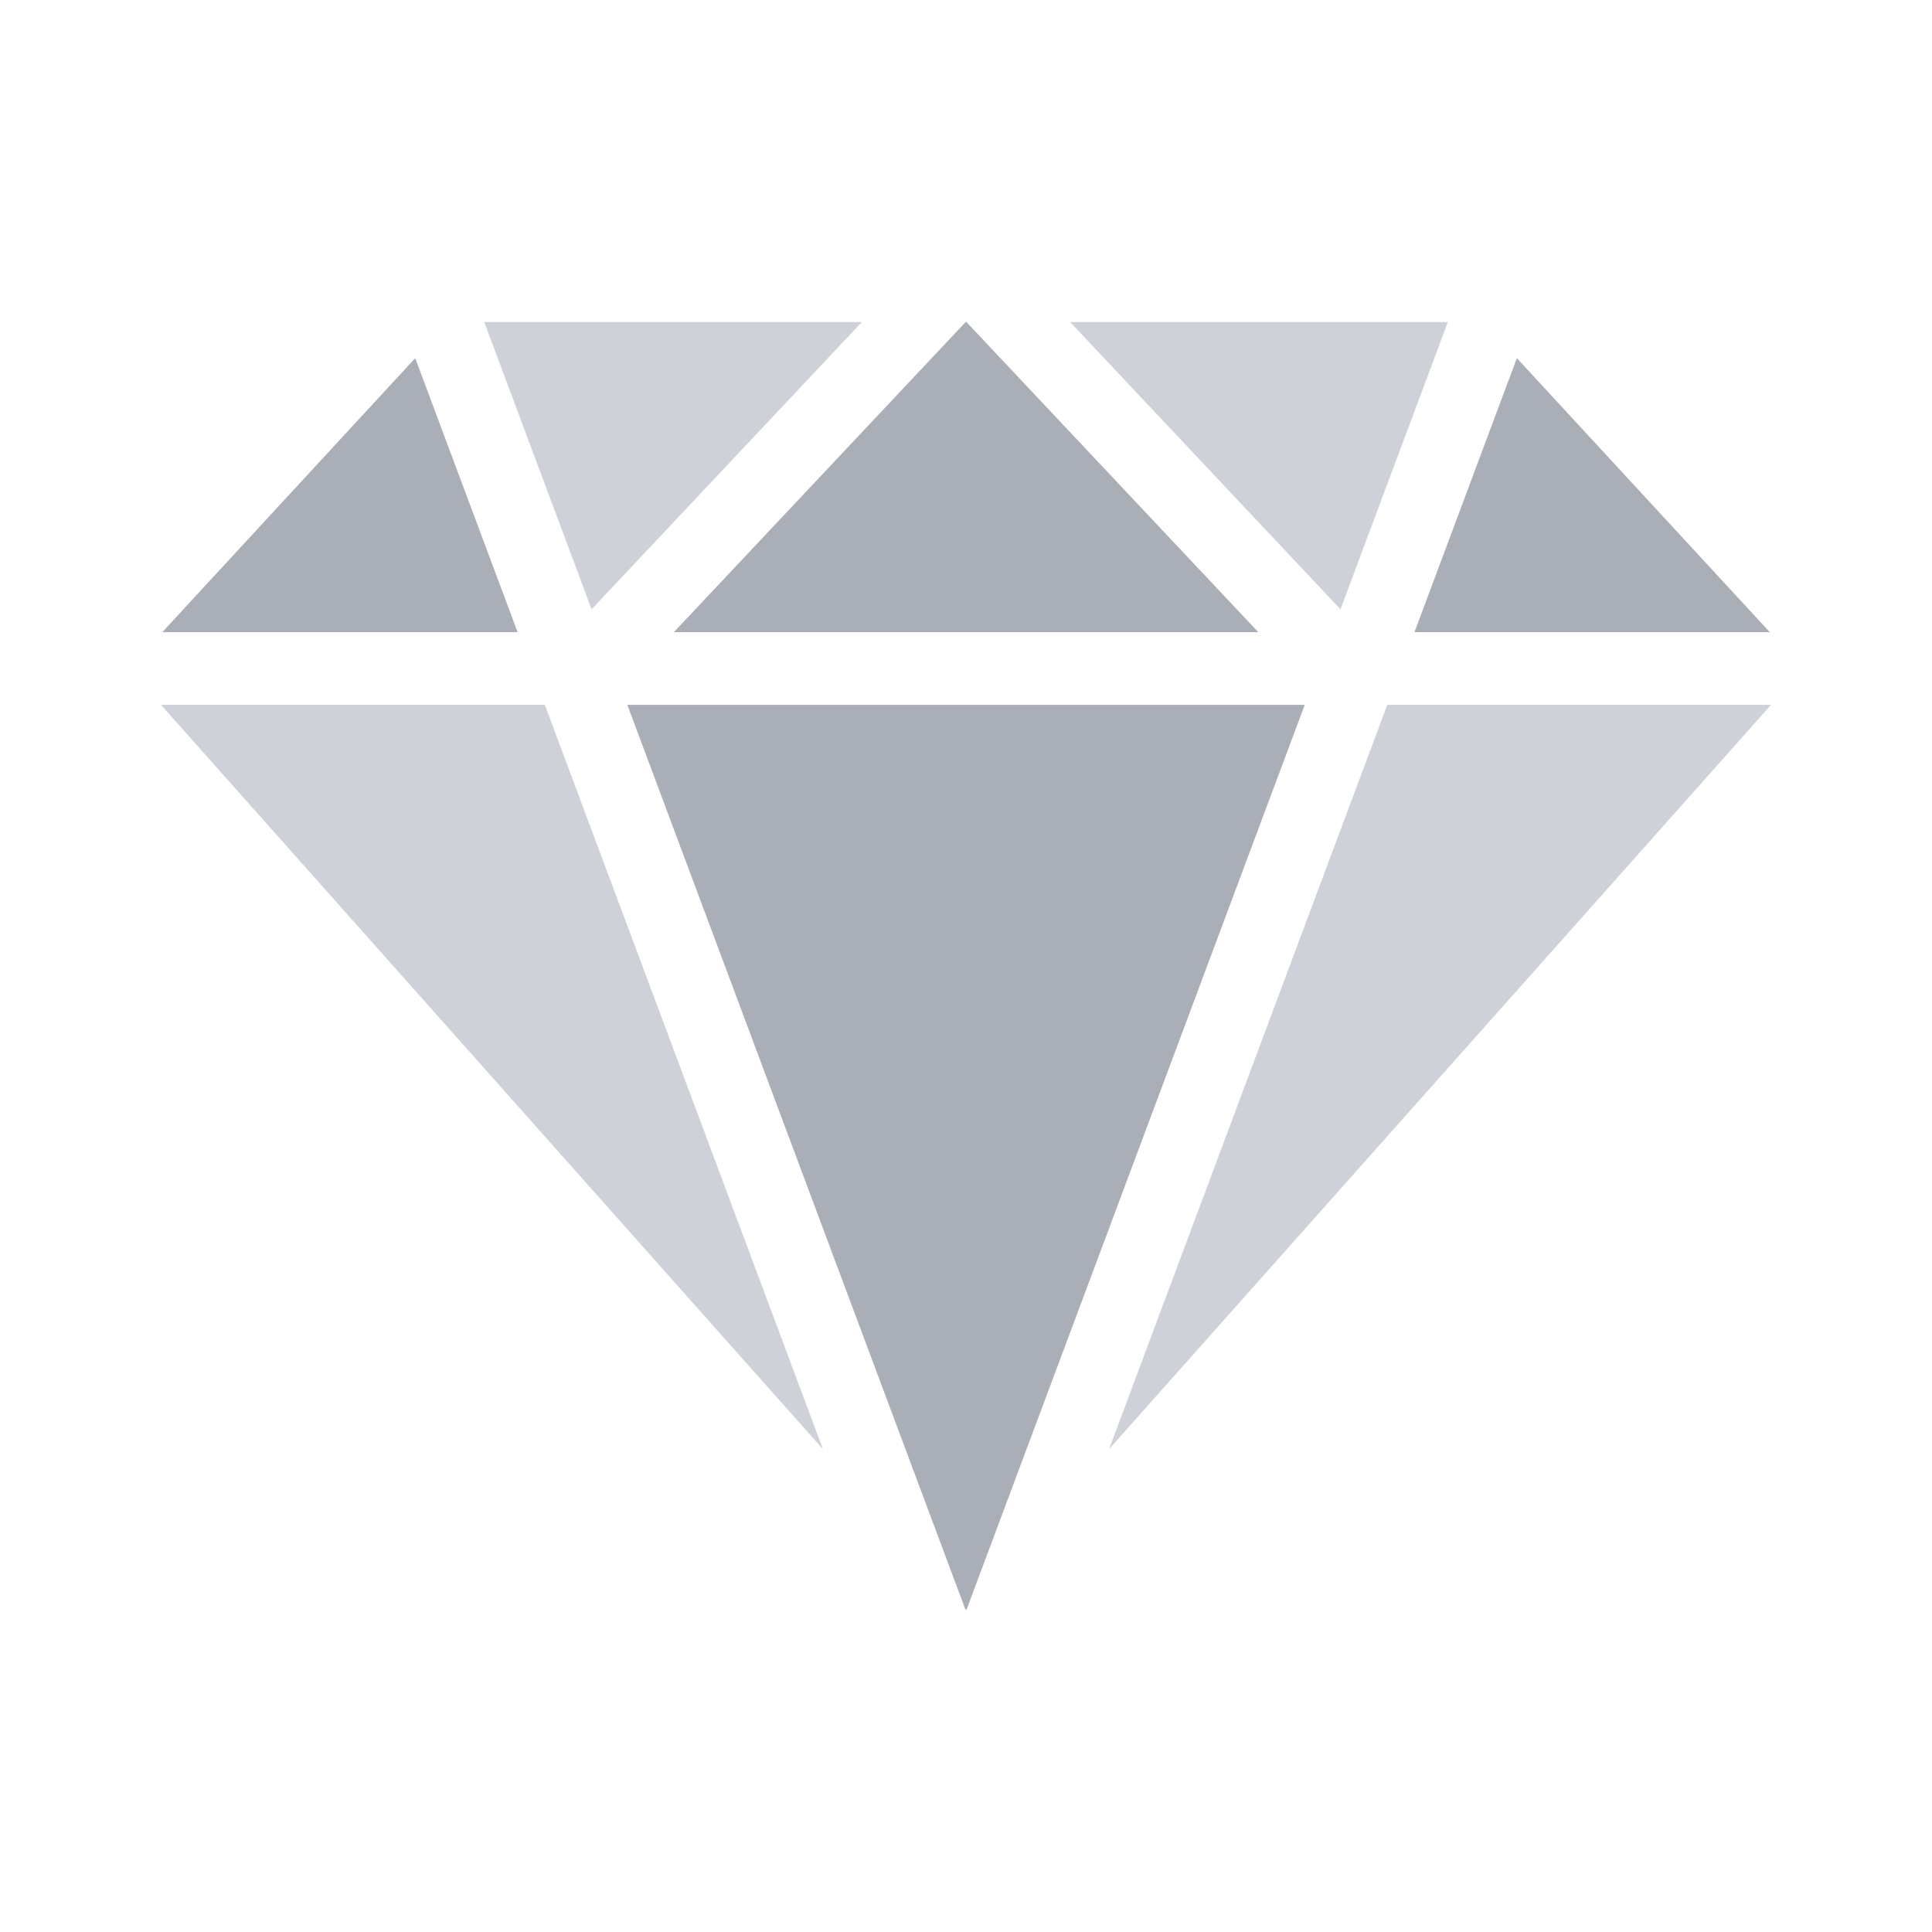
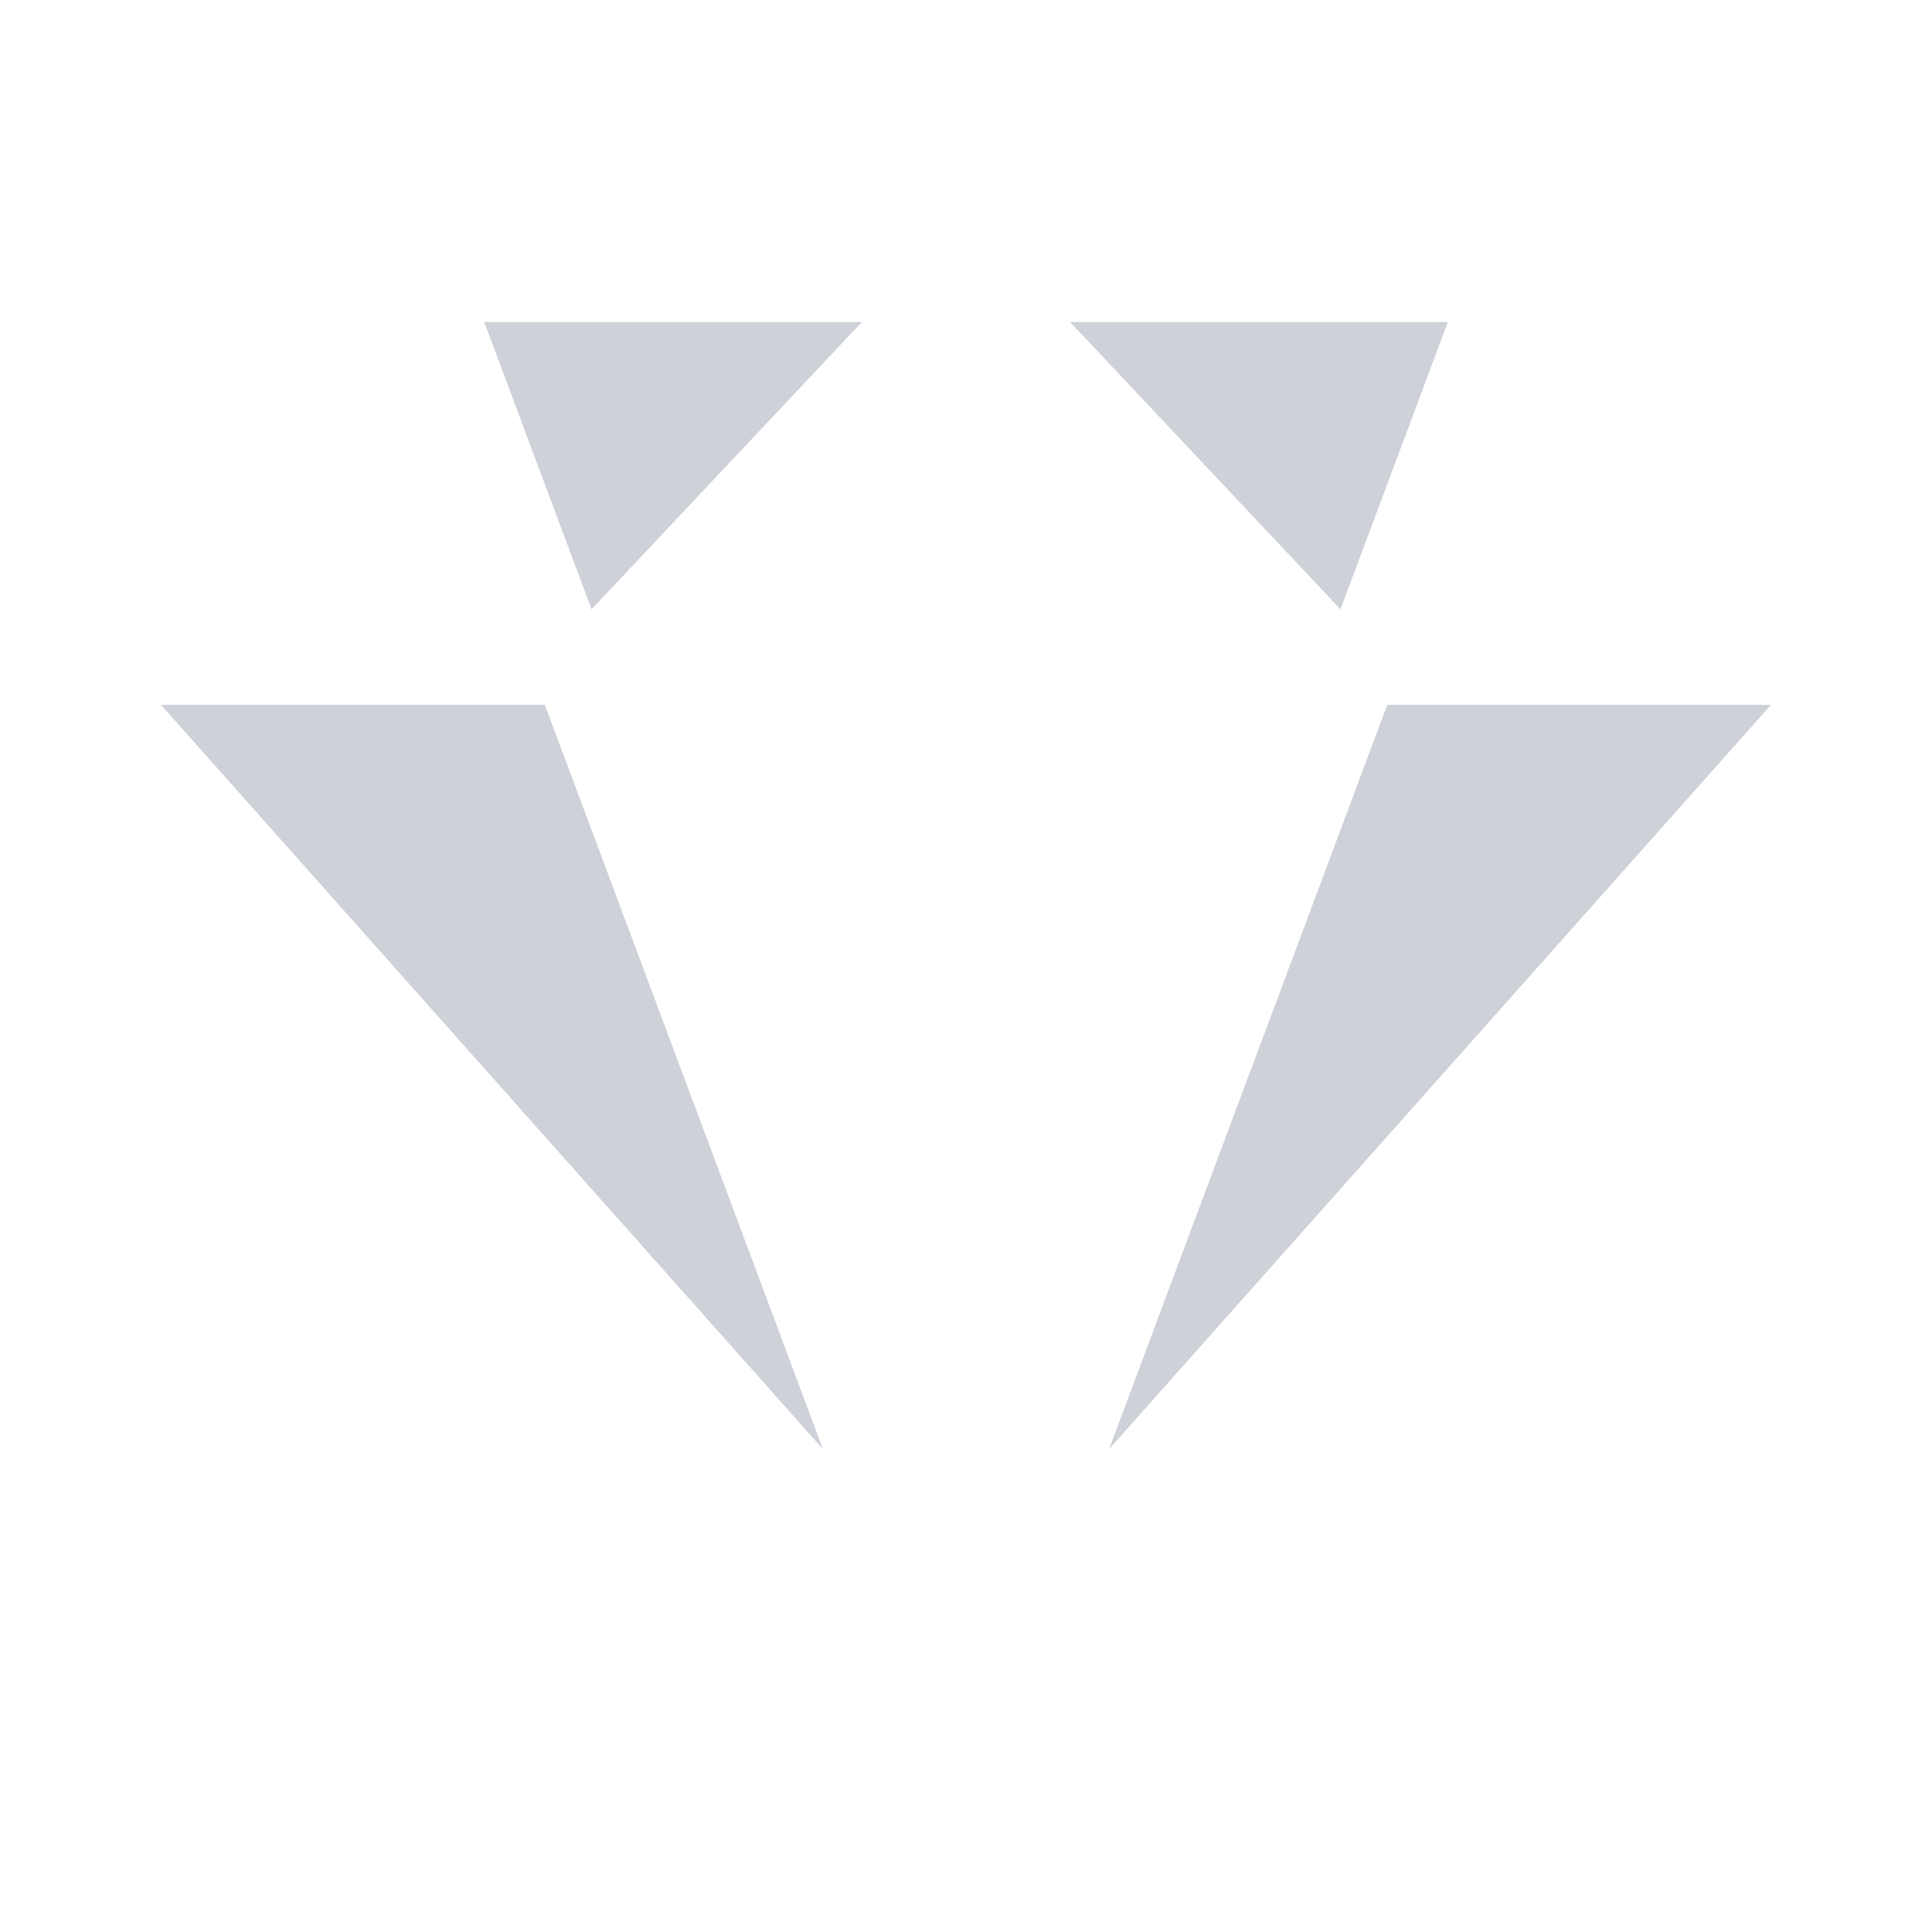
<svg xmlns="http://www.w3.org/2000/svg" width="24" height="24" viewBox="0 0 24 24" fill="none">
-   <path d="M16.208 8.756L12.009 19.99L12 20L11.991 19.99L7.793 8.756H16.208ZM15.631 7.853L12.005 4H11.996L8.371 7.853H15.631ZM6.43 7.853L5.158 4.449L2.016 7.853H6.43ZM17.571 7.853H21.985L18.843 4.449L17.571 7.853Z" fill="#AAAEB7" />
  <path d="M7.349 7.569L10.707 4H6.015L7.349 7.569ZM17.986 4H13.293L16.652 7.569L17.986 4ZM17.233 8.756L13.777 18.002L22 8.756H17.233ZM6.768 8.756H2L10.223 18.002L6.768 8.756Z" fill="#CFD1D9" />
</svg>